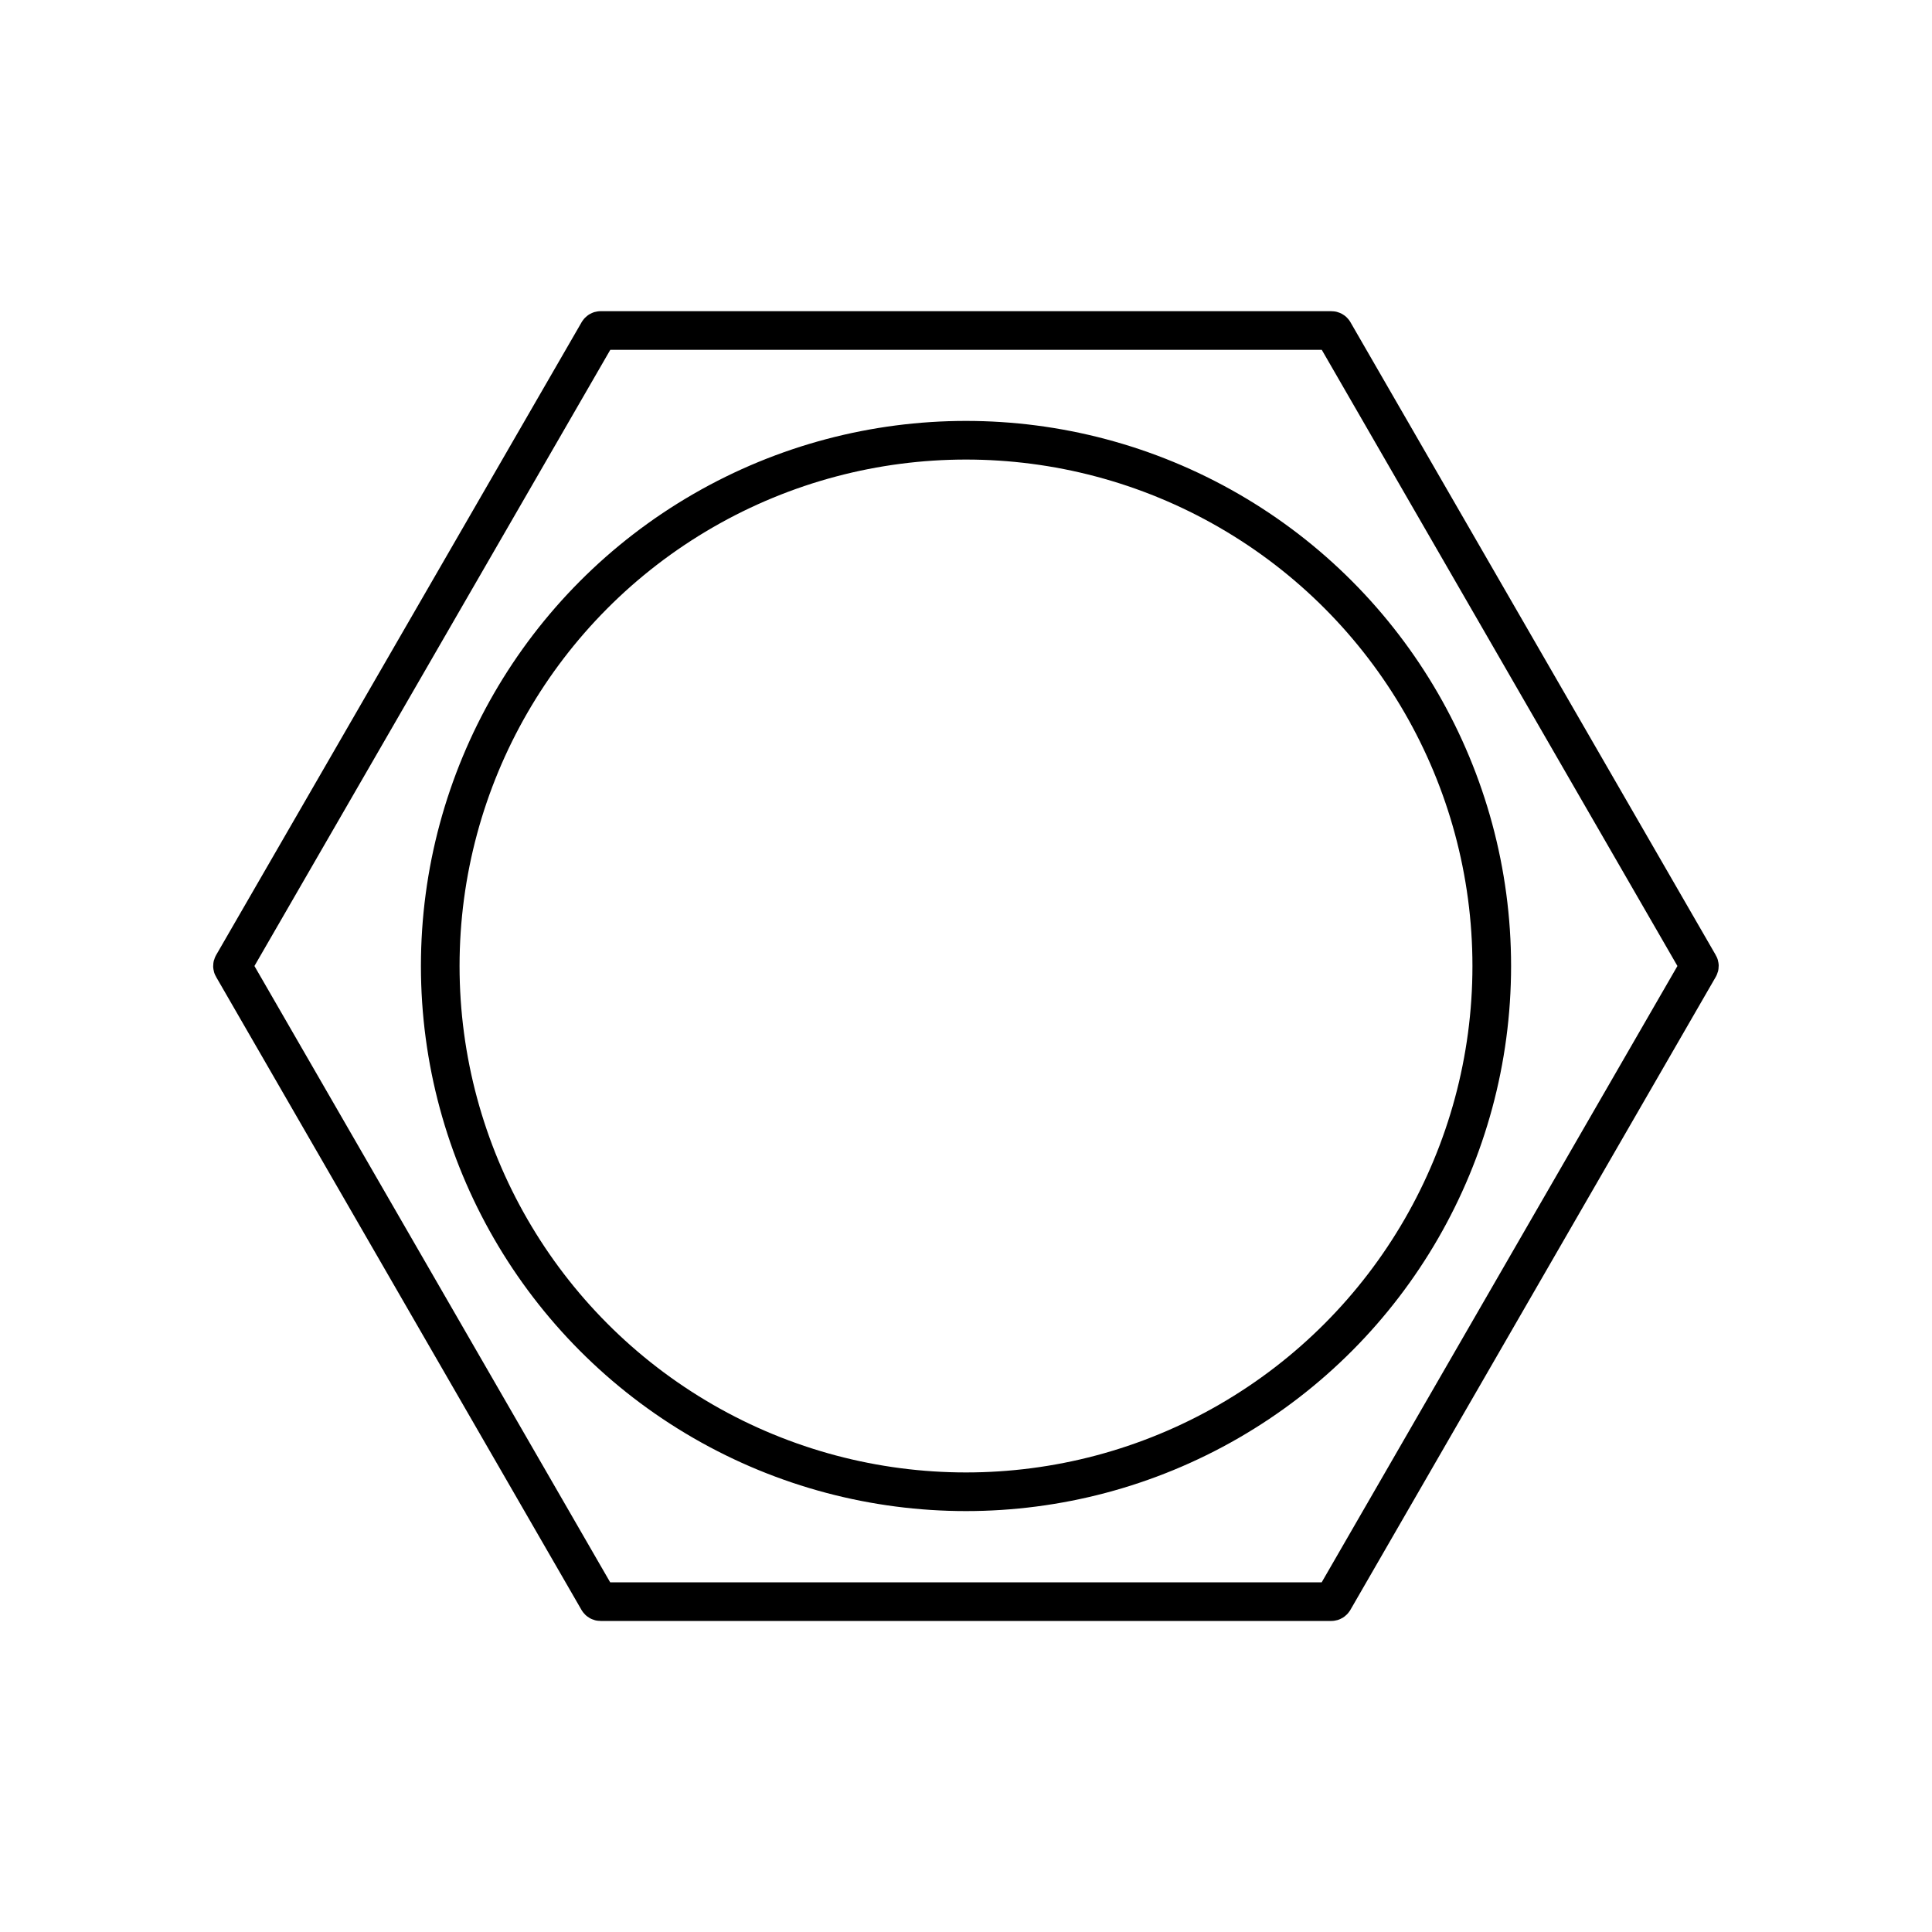
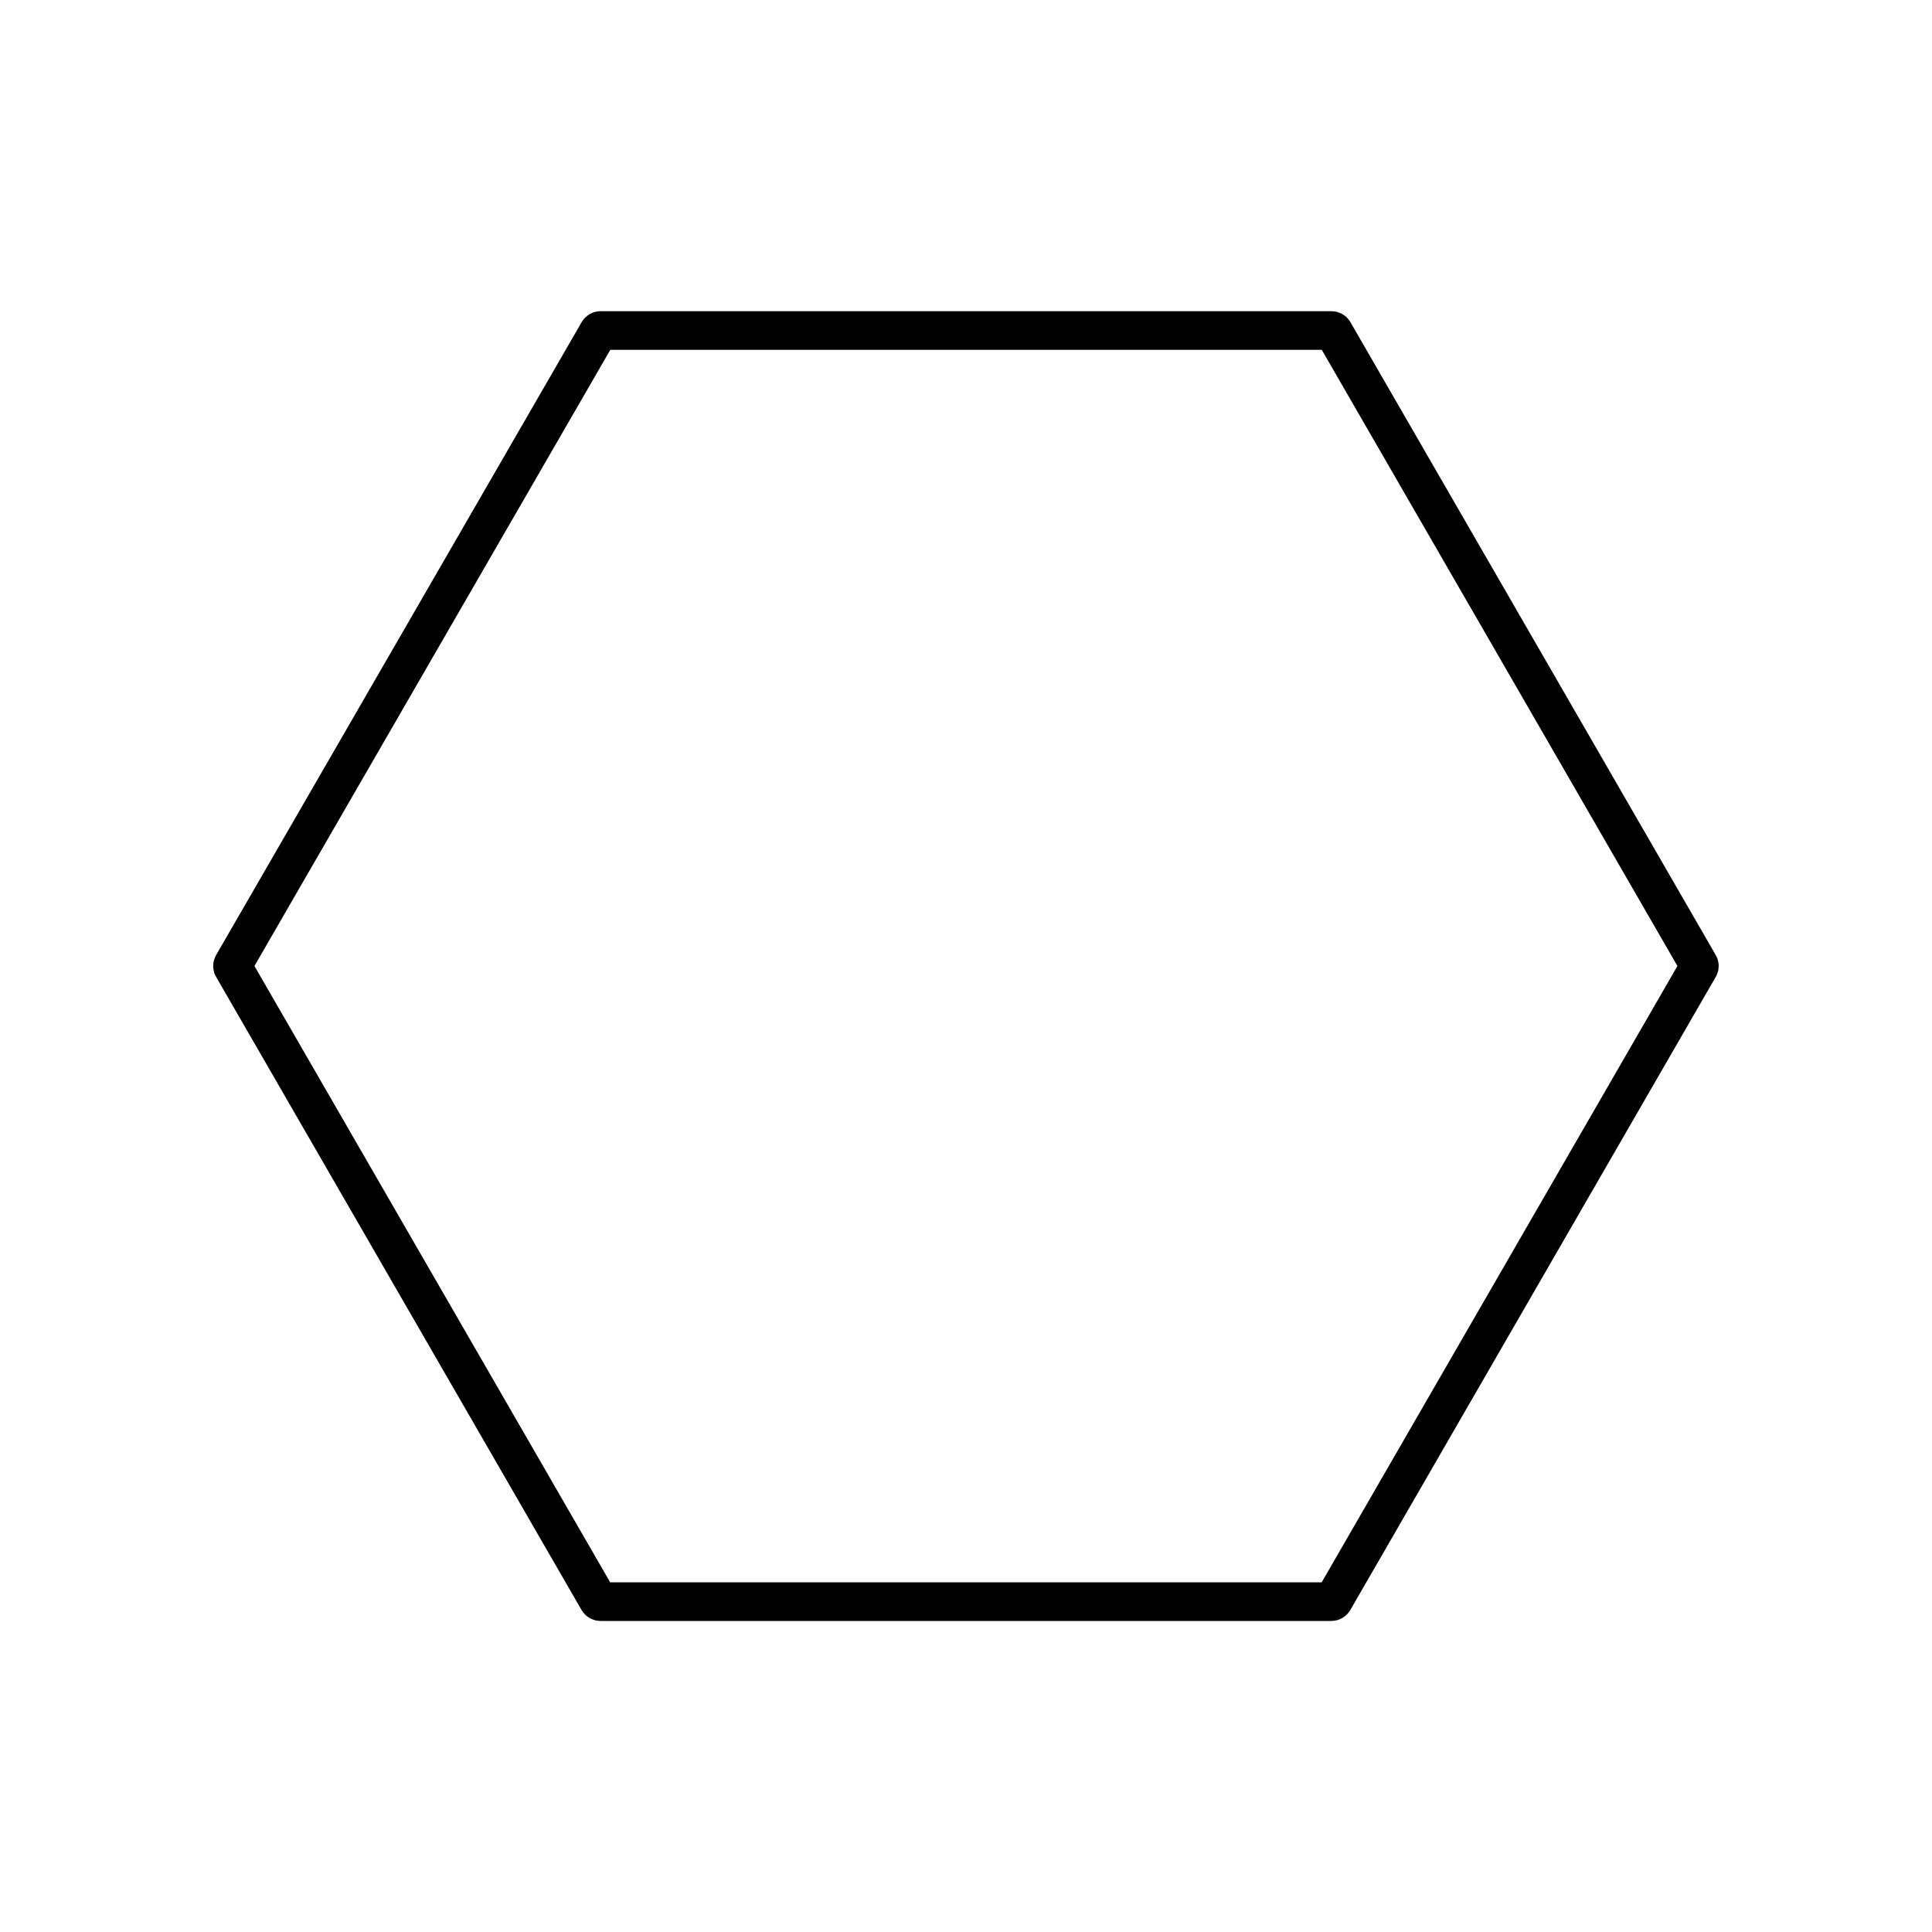
<svg xmlns="http://www.w3.org/2000/svg" version="1.1" x="0px" y="0px" viewBox="0 0 150 150" style="enable-background:new 0 0 150 150;" xml:space="preserve">
  <style type="text/css">
	.st0{fill:none;stroke:#000000;stroke-width:0.5;stroke-miterlimit:10;}
	.st1{fill:none;stroke:#000000;stroke-width:3;stroke-miterlimit:10;}
	.st2{fill:none;stroke:#000000;stroke-width:4;stroke-miterlimit:10;}
	.st3{fill:none;}
</style>
  <g id="Layer_1">
    <path class="st1" d="M103.37,25.66H46.63c-0.07,0-0.13,0.04-0.17,0.1L18.08,74.9c-0.04,0.06-0.04,0.14,0,0.2l28.37,49.15   c0.04,0.06,0.1,0.1,0.17,0.1h56.75c0.07,0,0.13-0.04,0.17-0.1l28.37-49.15c0.04-0.06,0.04-0.14,0-0.2l-28.37-49.15   C103.51,25.7,103.44,25.66,103.37,25.66z" />
-     <circle class="st1" cx="75" cy="75" r="40.82" />
-     <rect class="st3" width="150" height="150" />
  </g>
  <g id="guide">
</g>
</svg>